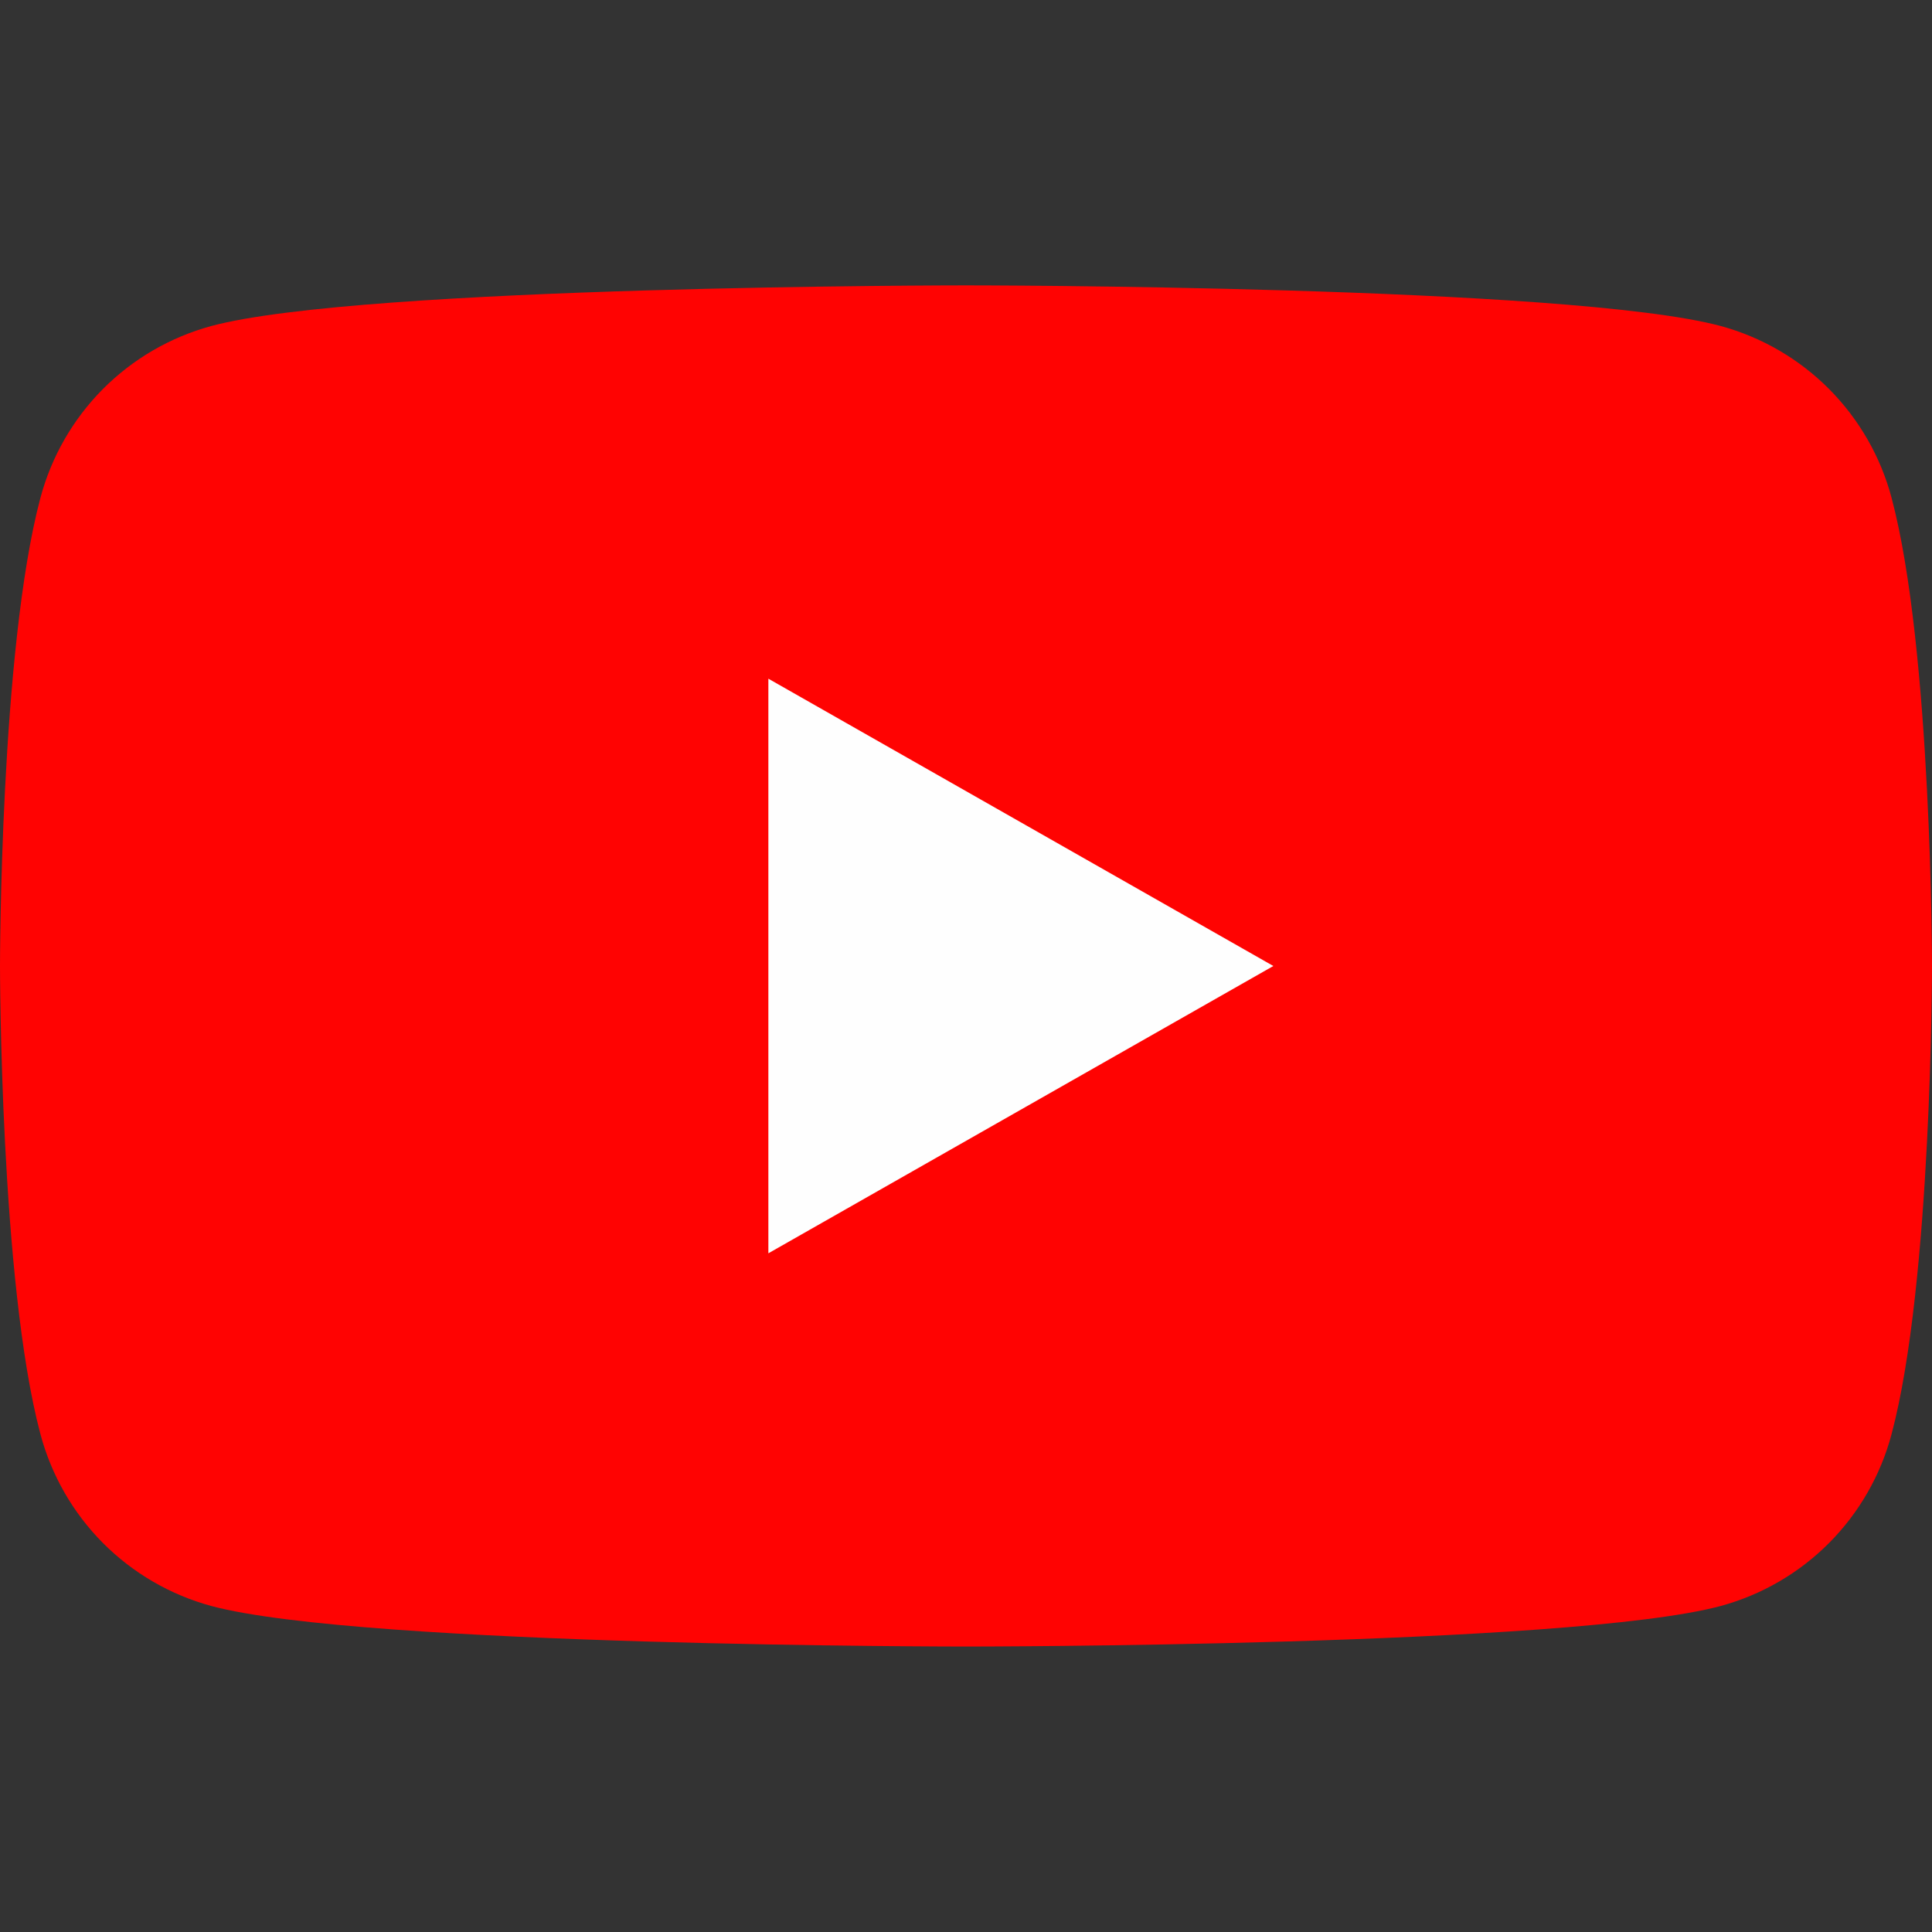
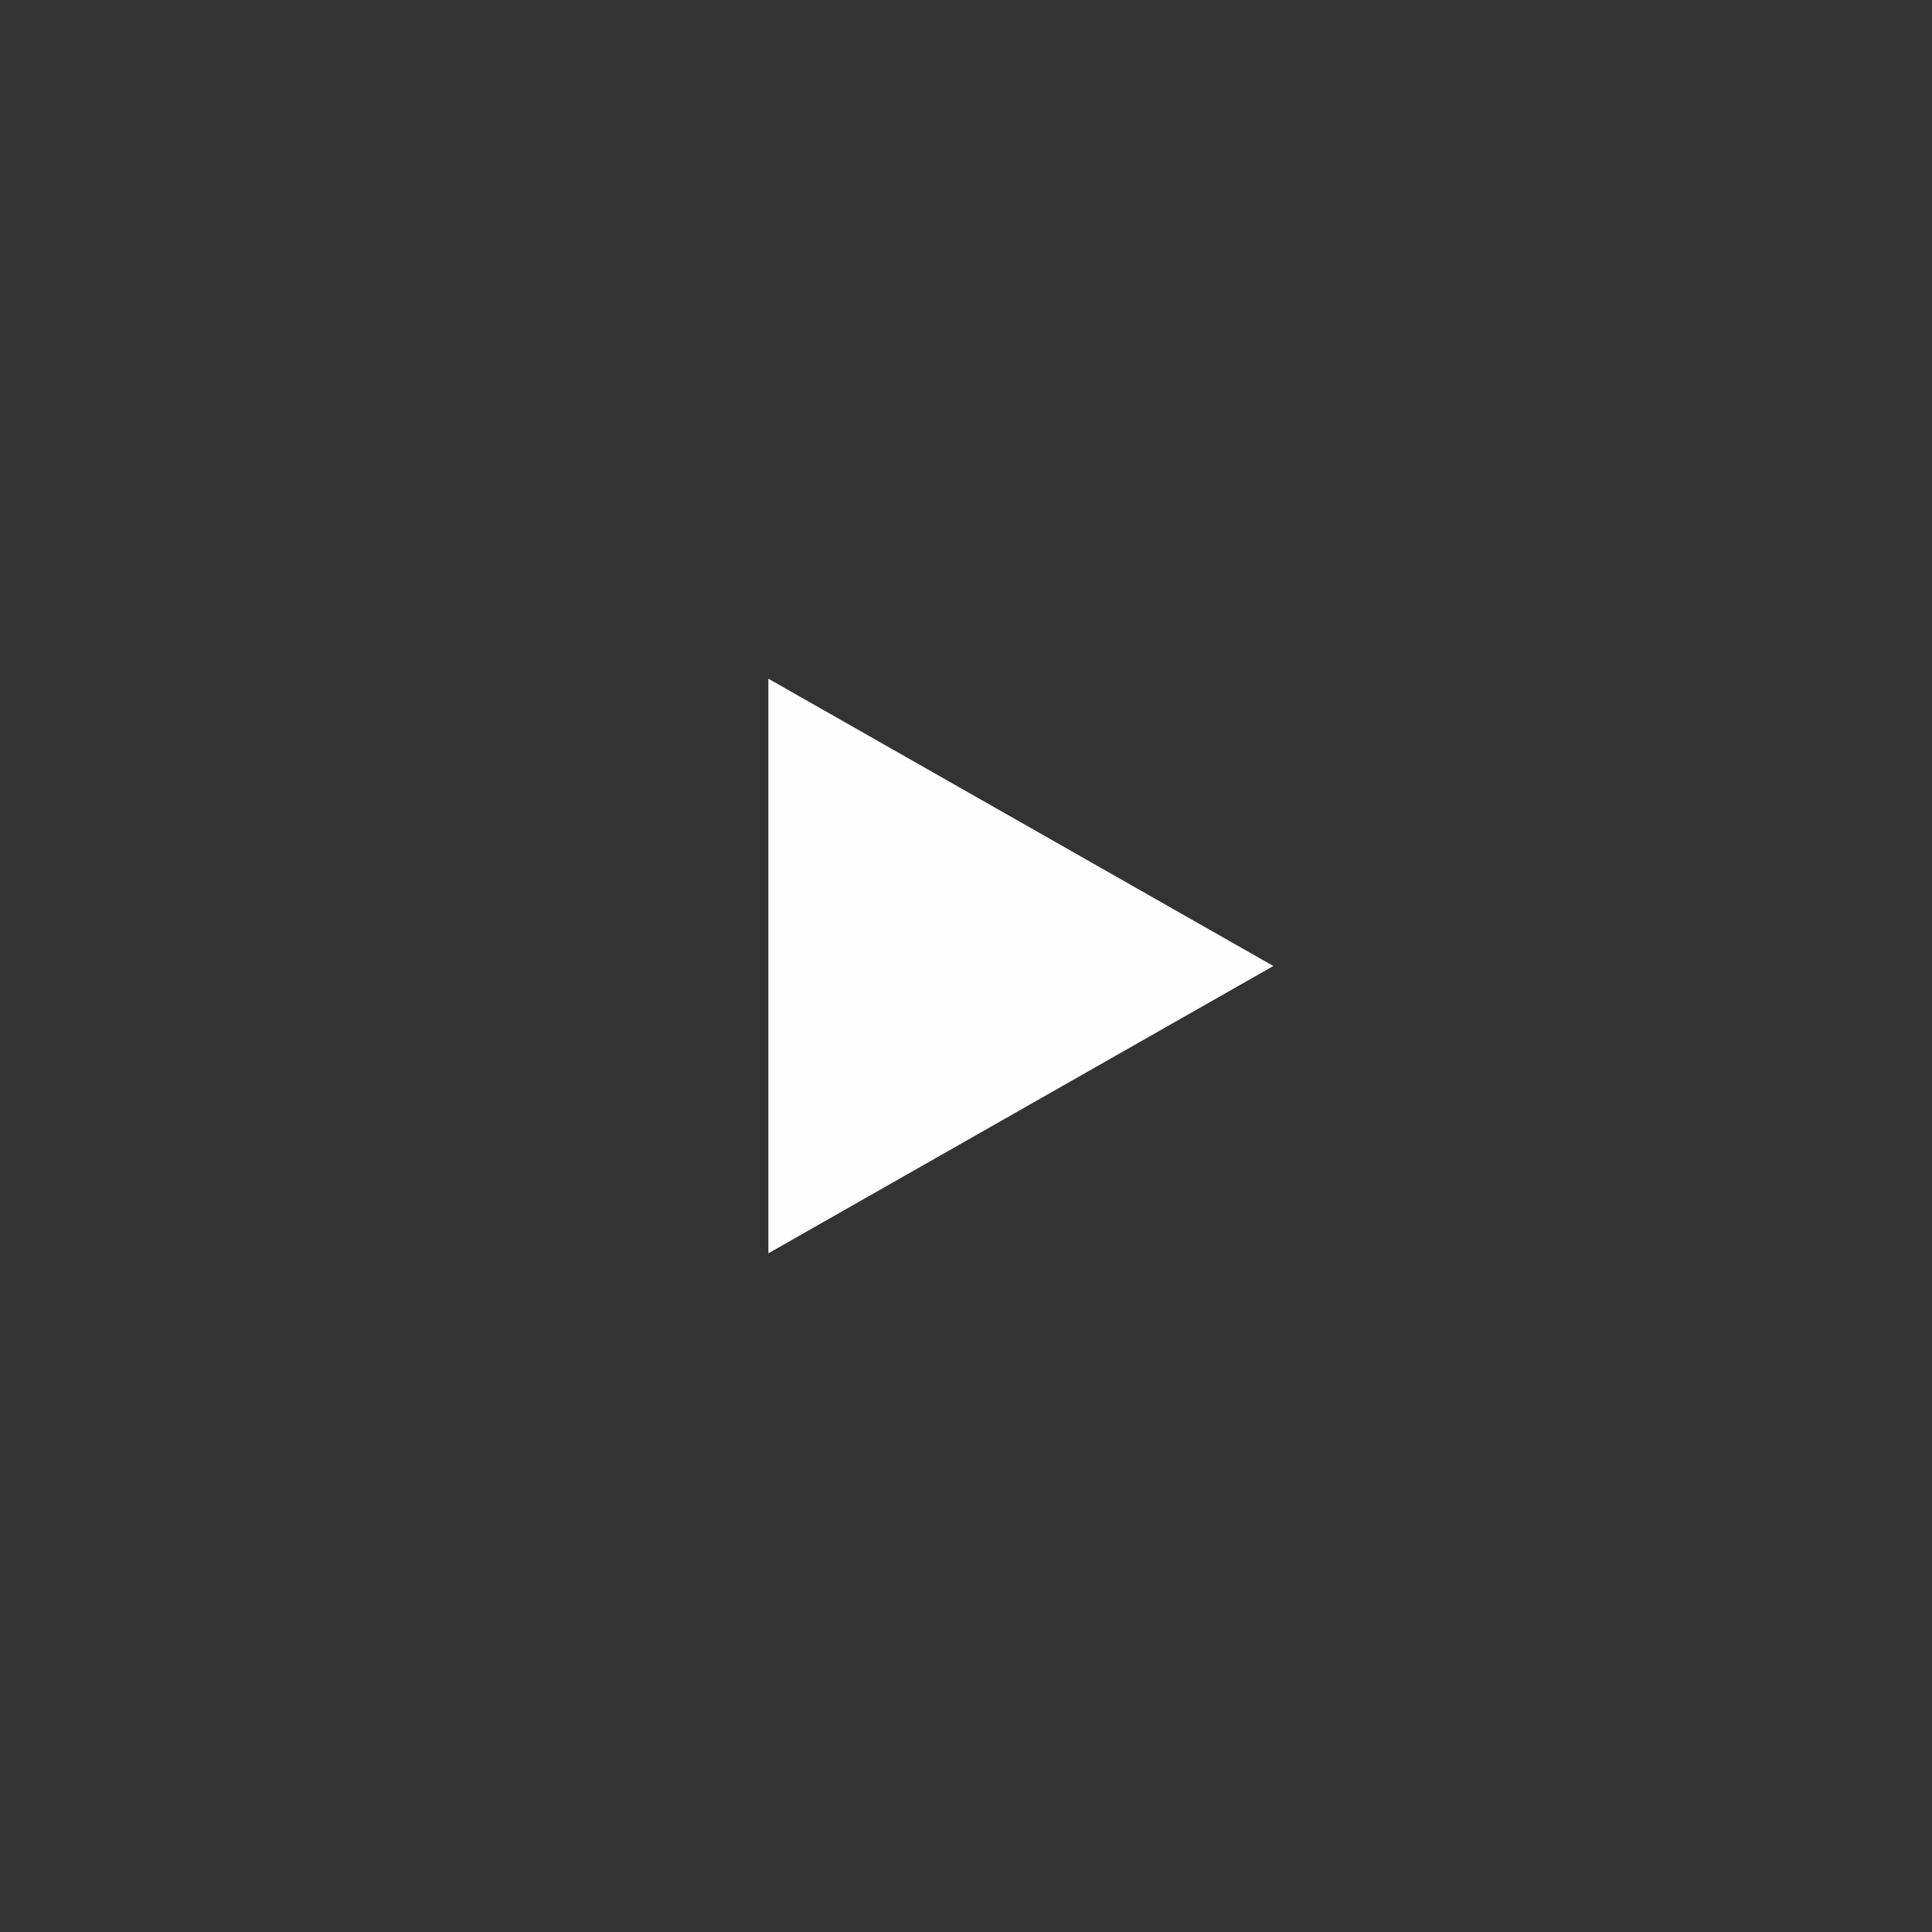
<svg xmlns="http://www.w3.org/2000/svg" width="24" height="24" viewBox="0 0 24 24" fill="none">
  <rect x="0" y="0" width="24" height="24" fill="#333333" stroke="none" />
-   <path d="M23.498 6.185C23.363 5.675 23.095 5.209 22.723 4.834C22.35 4.459 21.886 4.189 21.376 4.05C19.5 3.545 12 3.545 12 3.545C12 3.545 4.5 3.545 2.624 4.05C2.114 4.189 1.65 4.459 1.277 4.834C0.905 5.209 0.638 5.675 0.502 6.185C5.96046e-08 8.07 0 12 0 12C0 12 5.96046e-08 15.93 0.502 17.814C0.638 18.325 0.905 18.791 1.277 19.166C1.65 19.541 2.114 19.811 2.624 19.95C4.5 20.454 12 20.454 12 20.454C12 20.454 19.5 20.454 21.376 19.95C21.886 19.811 22.35 19.541 22.723 19.166C23.095 18.791 23.363 18.325 23.498 17.814C24 15.93 24 12 24 12C24 12 24 8.07 23.498 6.185Z" fill="#FF0302" />
  <path d="M9.545 15.569V8.431L15.818 12L9.545 15.569Z" fill="#FEFEFE" />
</svg>